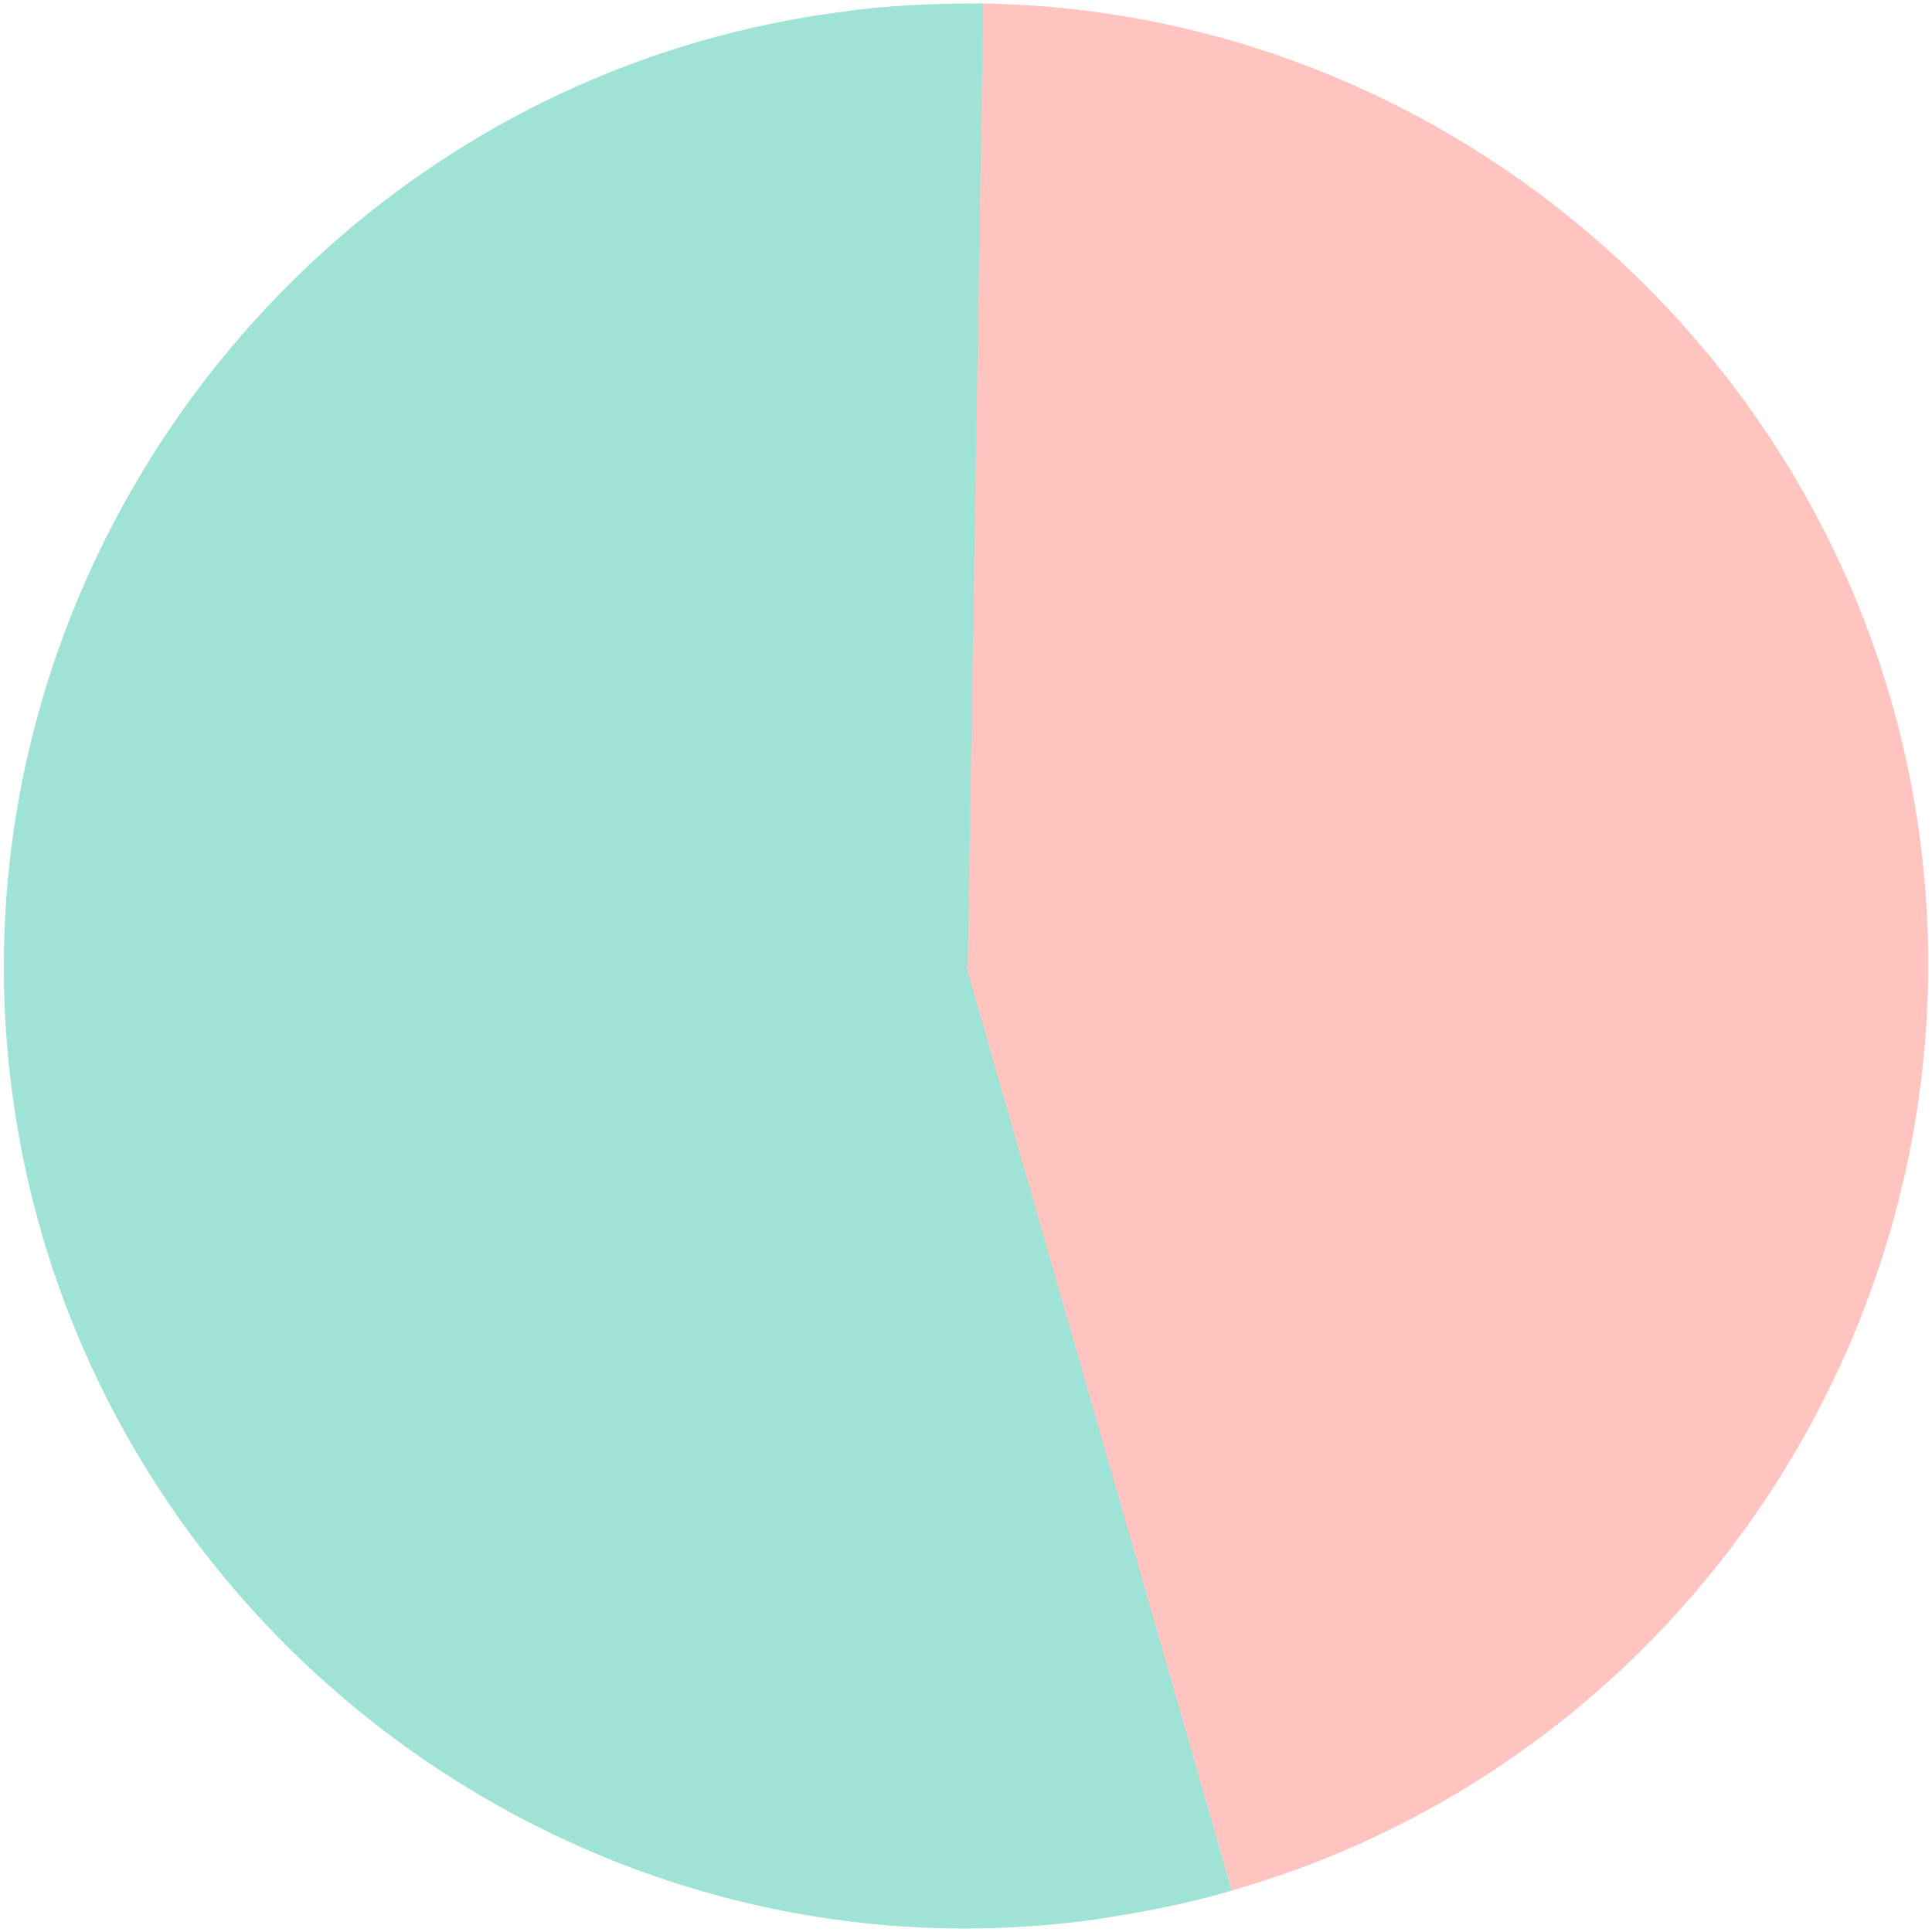
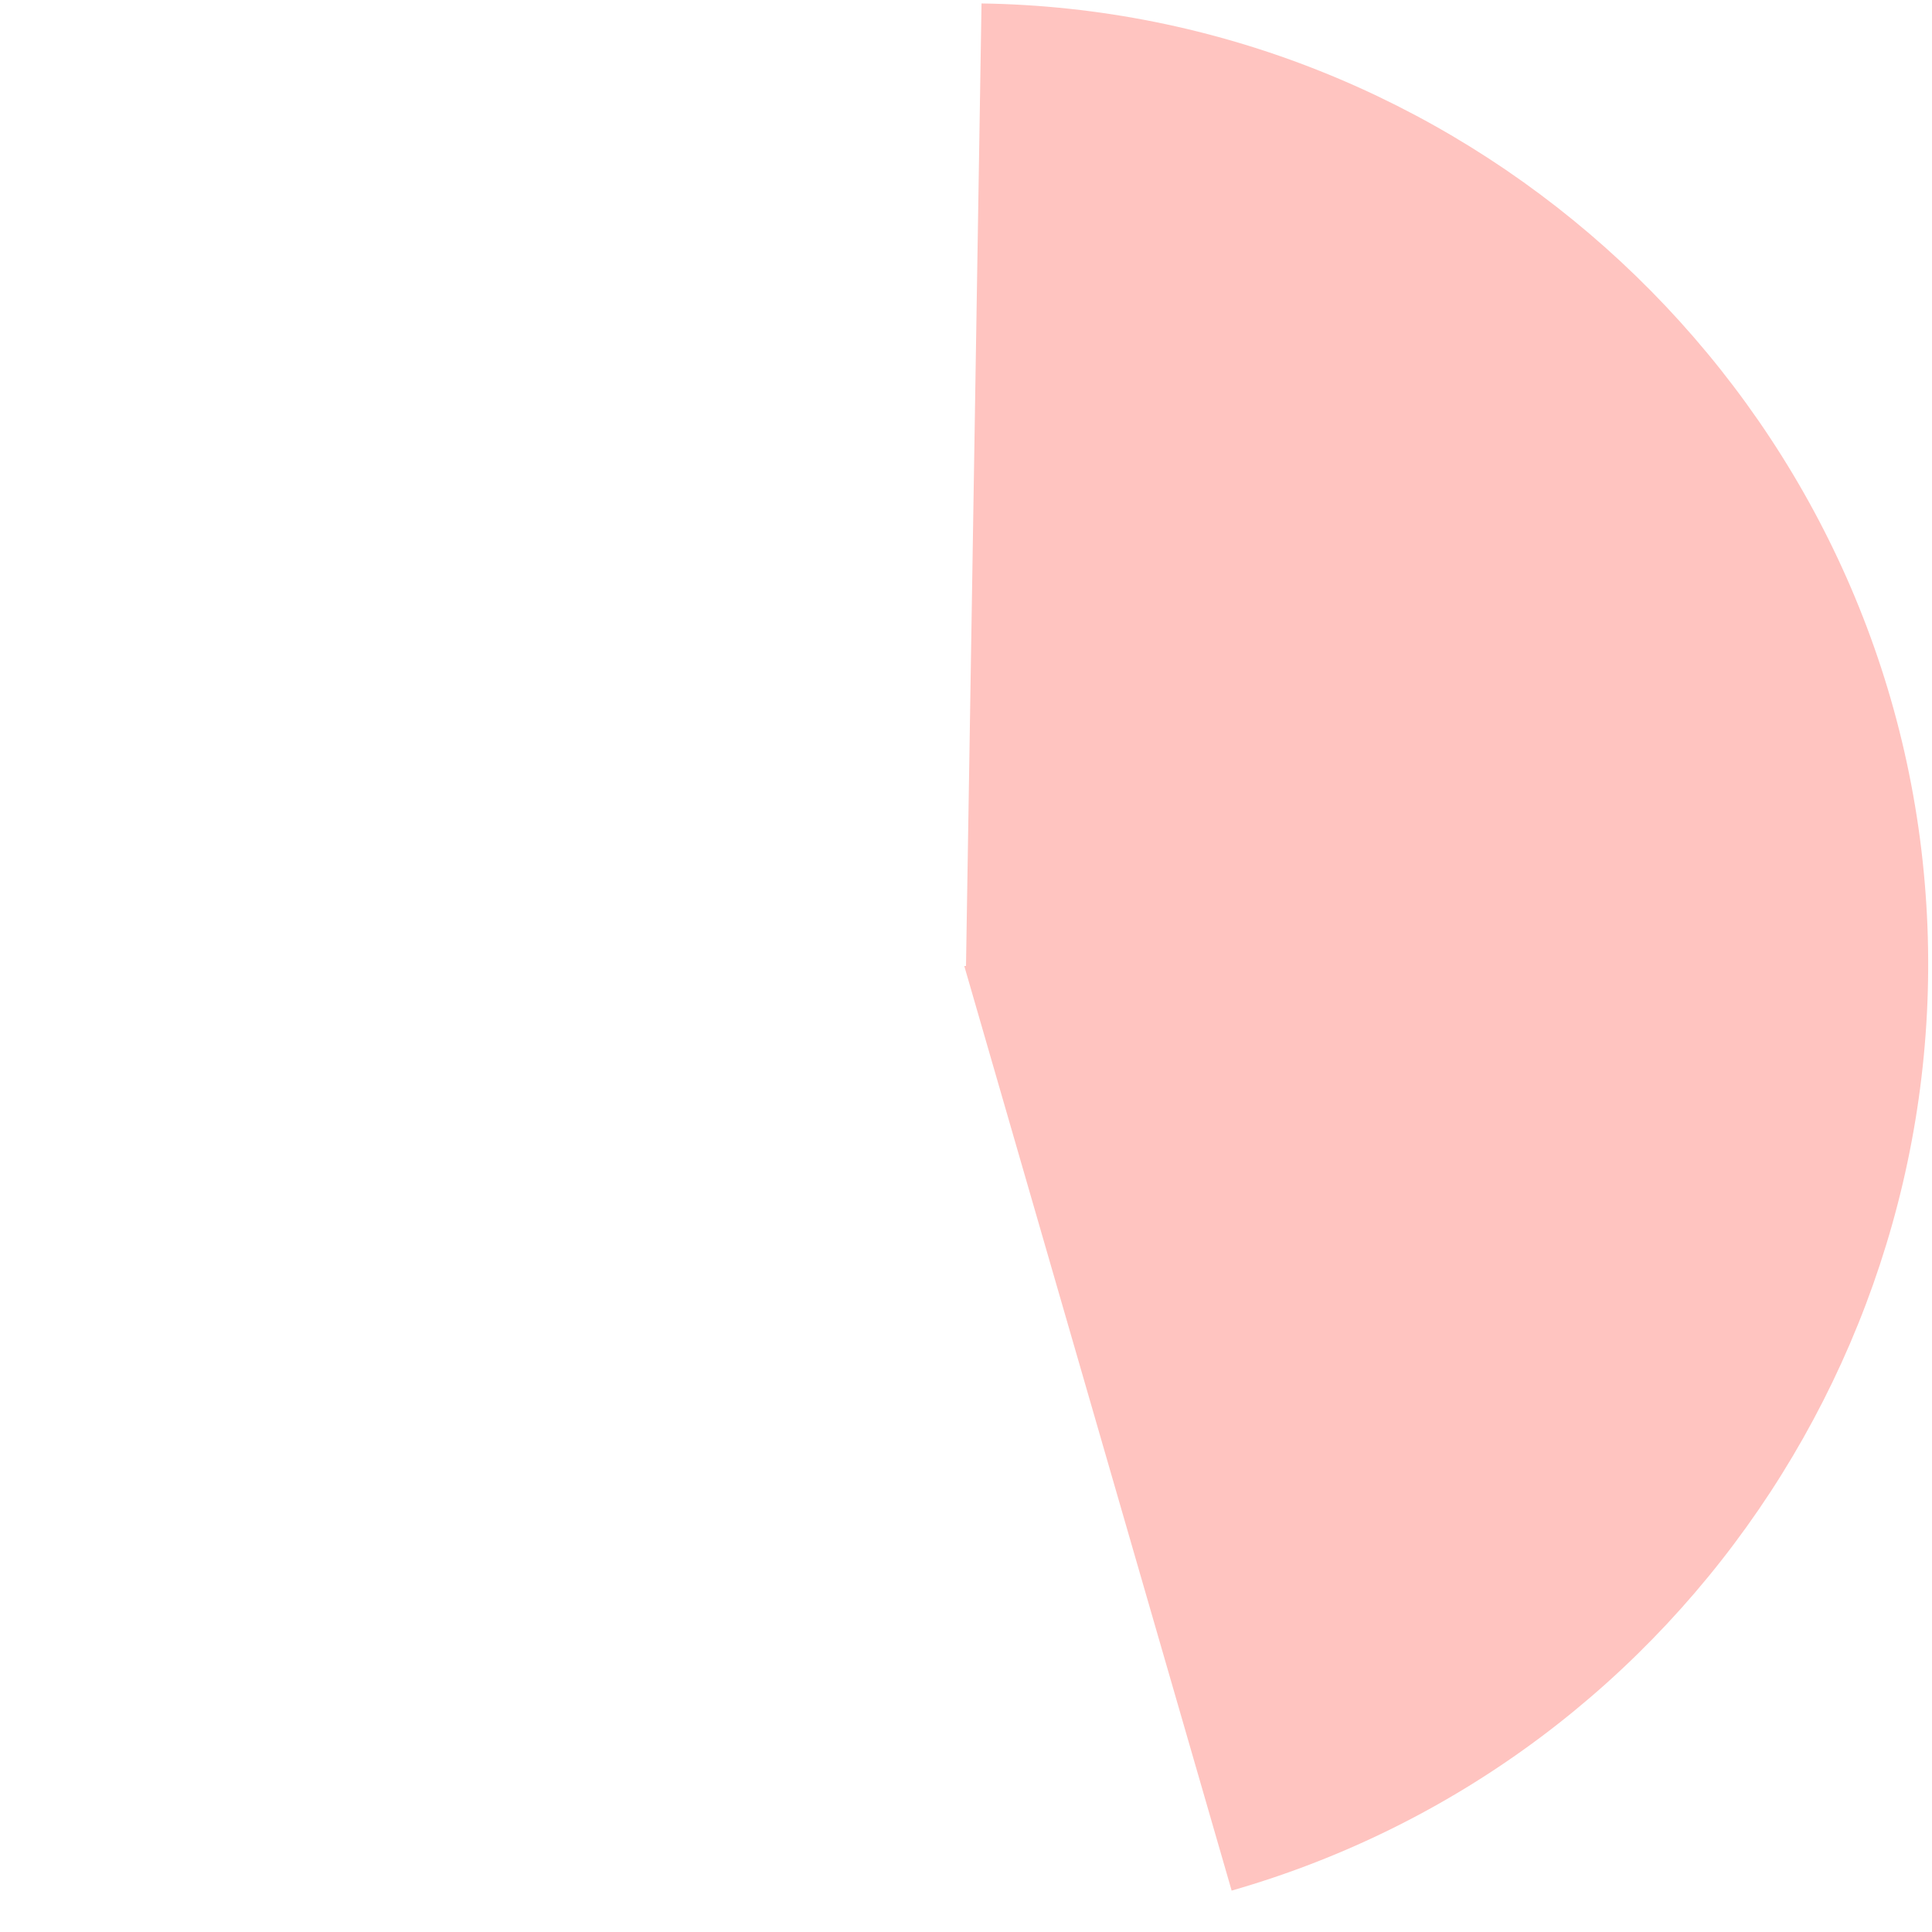
<svg xmlns="http://www.w3.org/2000/svg" id="_レイヤー_2" version="1.1" width="112" height="112" viewBox="0 0 112 112">
  <defs>
    <style>
      .st0 {
        fill: #ffc4c0;
      }

      .st1 {
        fill: #9fe2d6;
      }
    </style>
  </defs>
  <path class="st0" d="M56,56L56.9.2c27.5.4,50.8,21.2,54.4,48.4,3.6,27.3-13.4,53.4-39.9,61l-15.5-53.6Z" />
-   <path class="st1" d="M56,56l15.4,53.6c-2.7.8-5.4,1.3-8.1,1.7C33,115.4,4.7,93.7.7,63.3-3.3,33,18.3,4.7,48.7.7c2.7-.4,5.5-.5,8.3-.5l-.9,55.8Z" />
</svg>